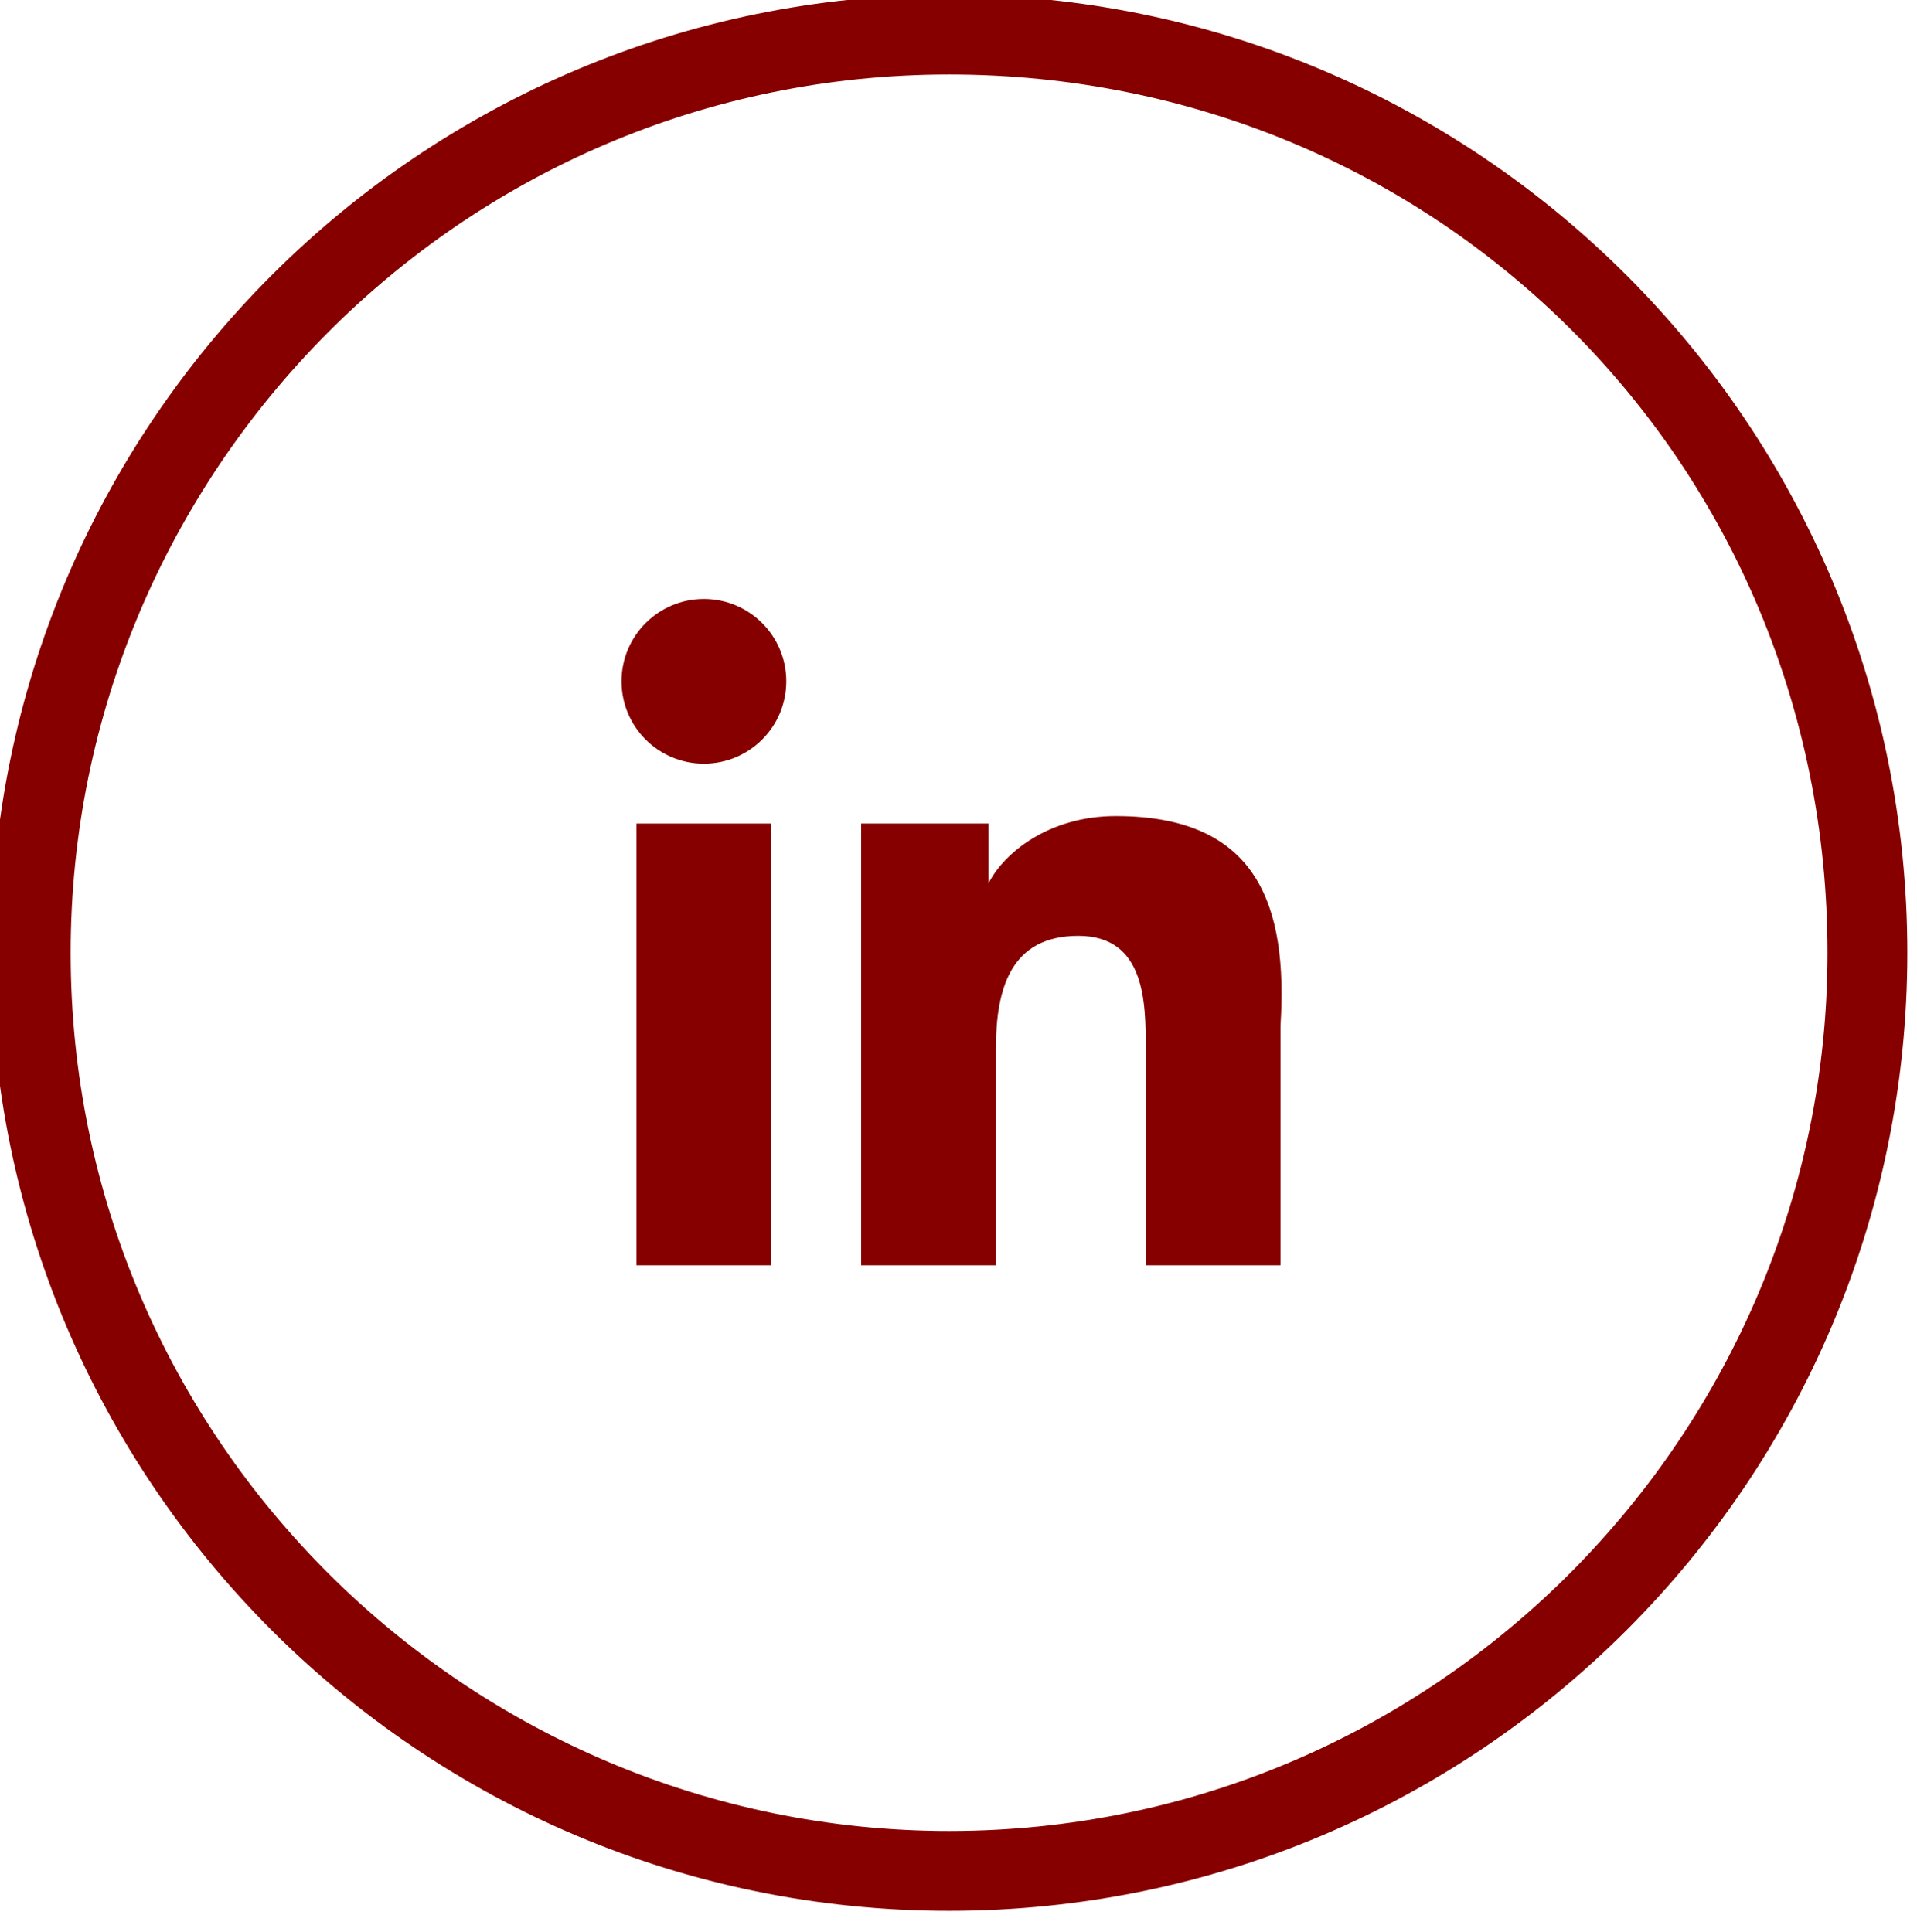
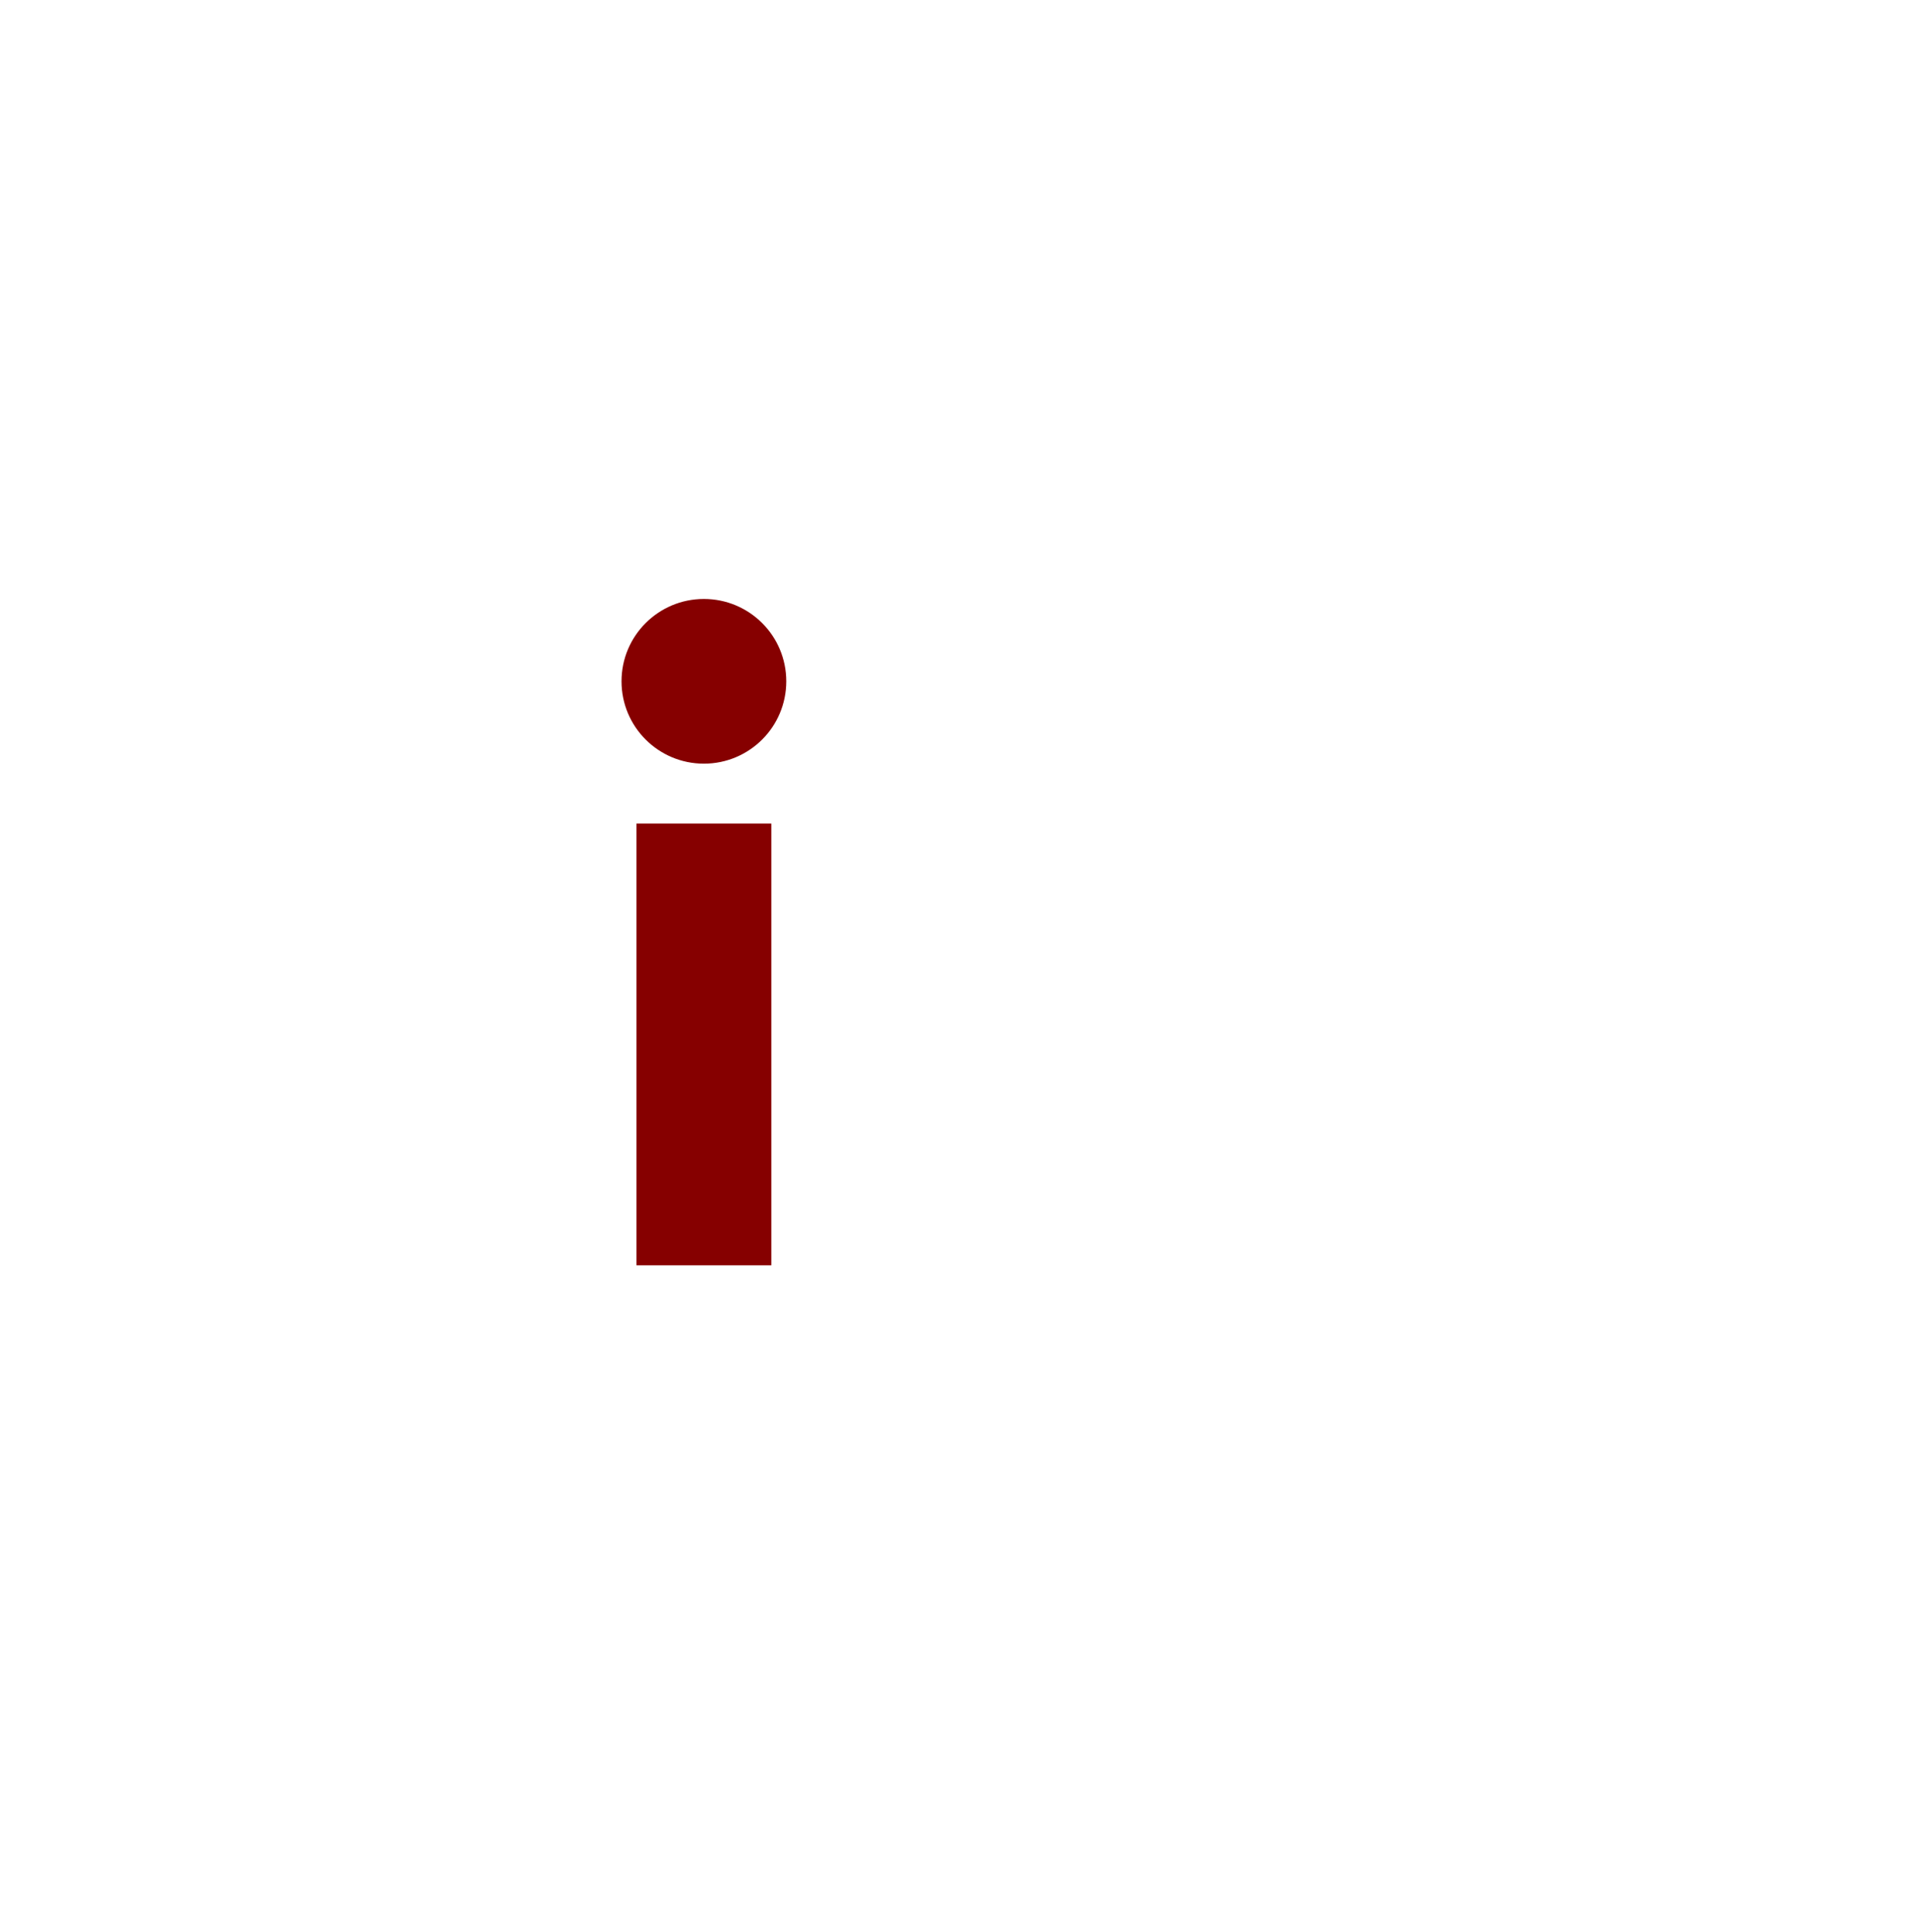
<svg xmlns="http://www.w3.org/2000/svg" xmlns:xlink="http://www.w3.org/1999/xlink" version="1.1" id="svg2" x="0px" y="0px" viewBox="0 0 25.6 25.8" style="enable-background:new 0 0 25.6 25.8;" xml:space="preserve">
  <style type="text/css">
	.st0{clip-path:url(#SVGID_2_);}
	.st1{fill:#860000;}
</style>
  <g id="g10" transform="matrix(1.333,0,0,-1.333,0,25.838)">
    <g id="g12">
      <g>
        <g>
          <g>
            <defs>
-               <rect id="SVGID_1_" x="-13.2" y="-13.2" width="45.5" height="45.9" />
-             </defs>
+               </defs>
            <clipPath id="SVGID_2_">
              <use xlink:href="#SVGID_1_" style="overflow:visible;" />
            </clipPath>
            <g id="g14" class="st0">
              <g id="g20" transform="translate(18.708,9.837)">
                <g id="path22">
-                   <path class="st1" d="M-9.2-9.6c-5.3,0-9.6,4.3-9.6,9.6s4.3,9.6,9.6,9.6S0.4,5.3,0.4,0S-3.9-9.6-9.2-9.6z M-9.2,8.8          c-4.9,0-8.8-4-8.8-8.8c0-4.9,4-8.8,8.8-8.8c4.9,0,8.8,4,8.8,8.8C-0.4,4.9-4.3,8.8-9.2,8.8z" />
-                 </g>
+                   </g>
              </g>
            </g>
          </g>
        </g>
      </g>
    </g>
  </g>
  <g>
    <circle class="st1" cx="9.4" cy="9.1" r="1.1" />
  </g>
  <g>
-     <path class="st1" d="M14.9,10.9c-0.9,0-1.5,0.5-1.7,0.9h0V11h-1.7v5.9h1.8V14c0-0.8,0.2-1.5,1.1-1.5s0.9,0.9,0.9,1.5v2.9h1.8v-3.2   C17.2,12.1,16.8,10.9,14.9,10.9z" />
-   </g>
+     </g>
  <g>
    <rect x="8.5" y="11" class="st1" width="1.8" height="5.9" />
  </g>
</svg>